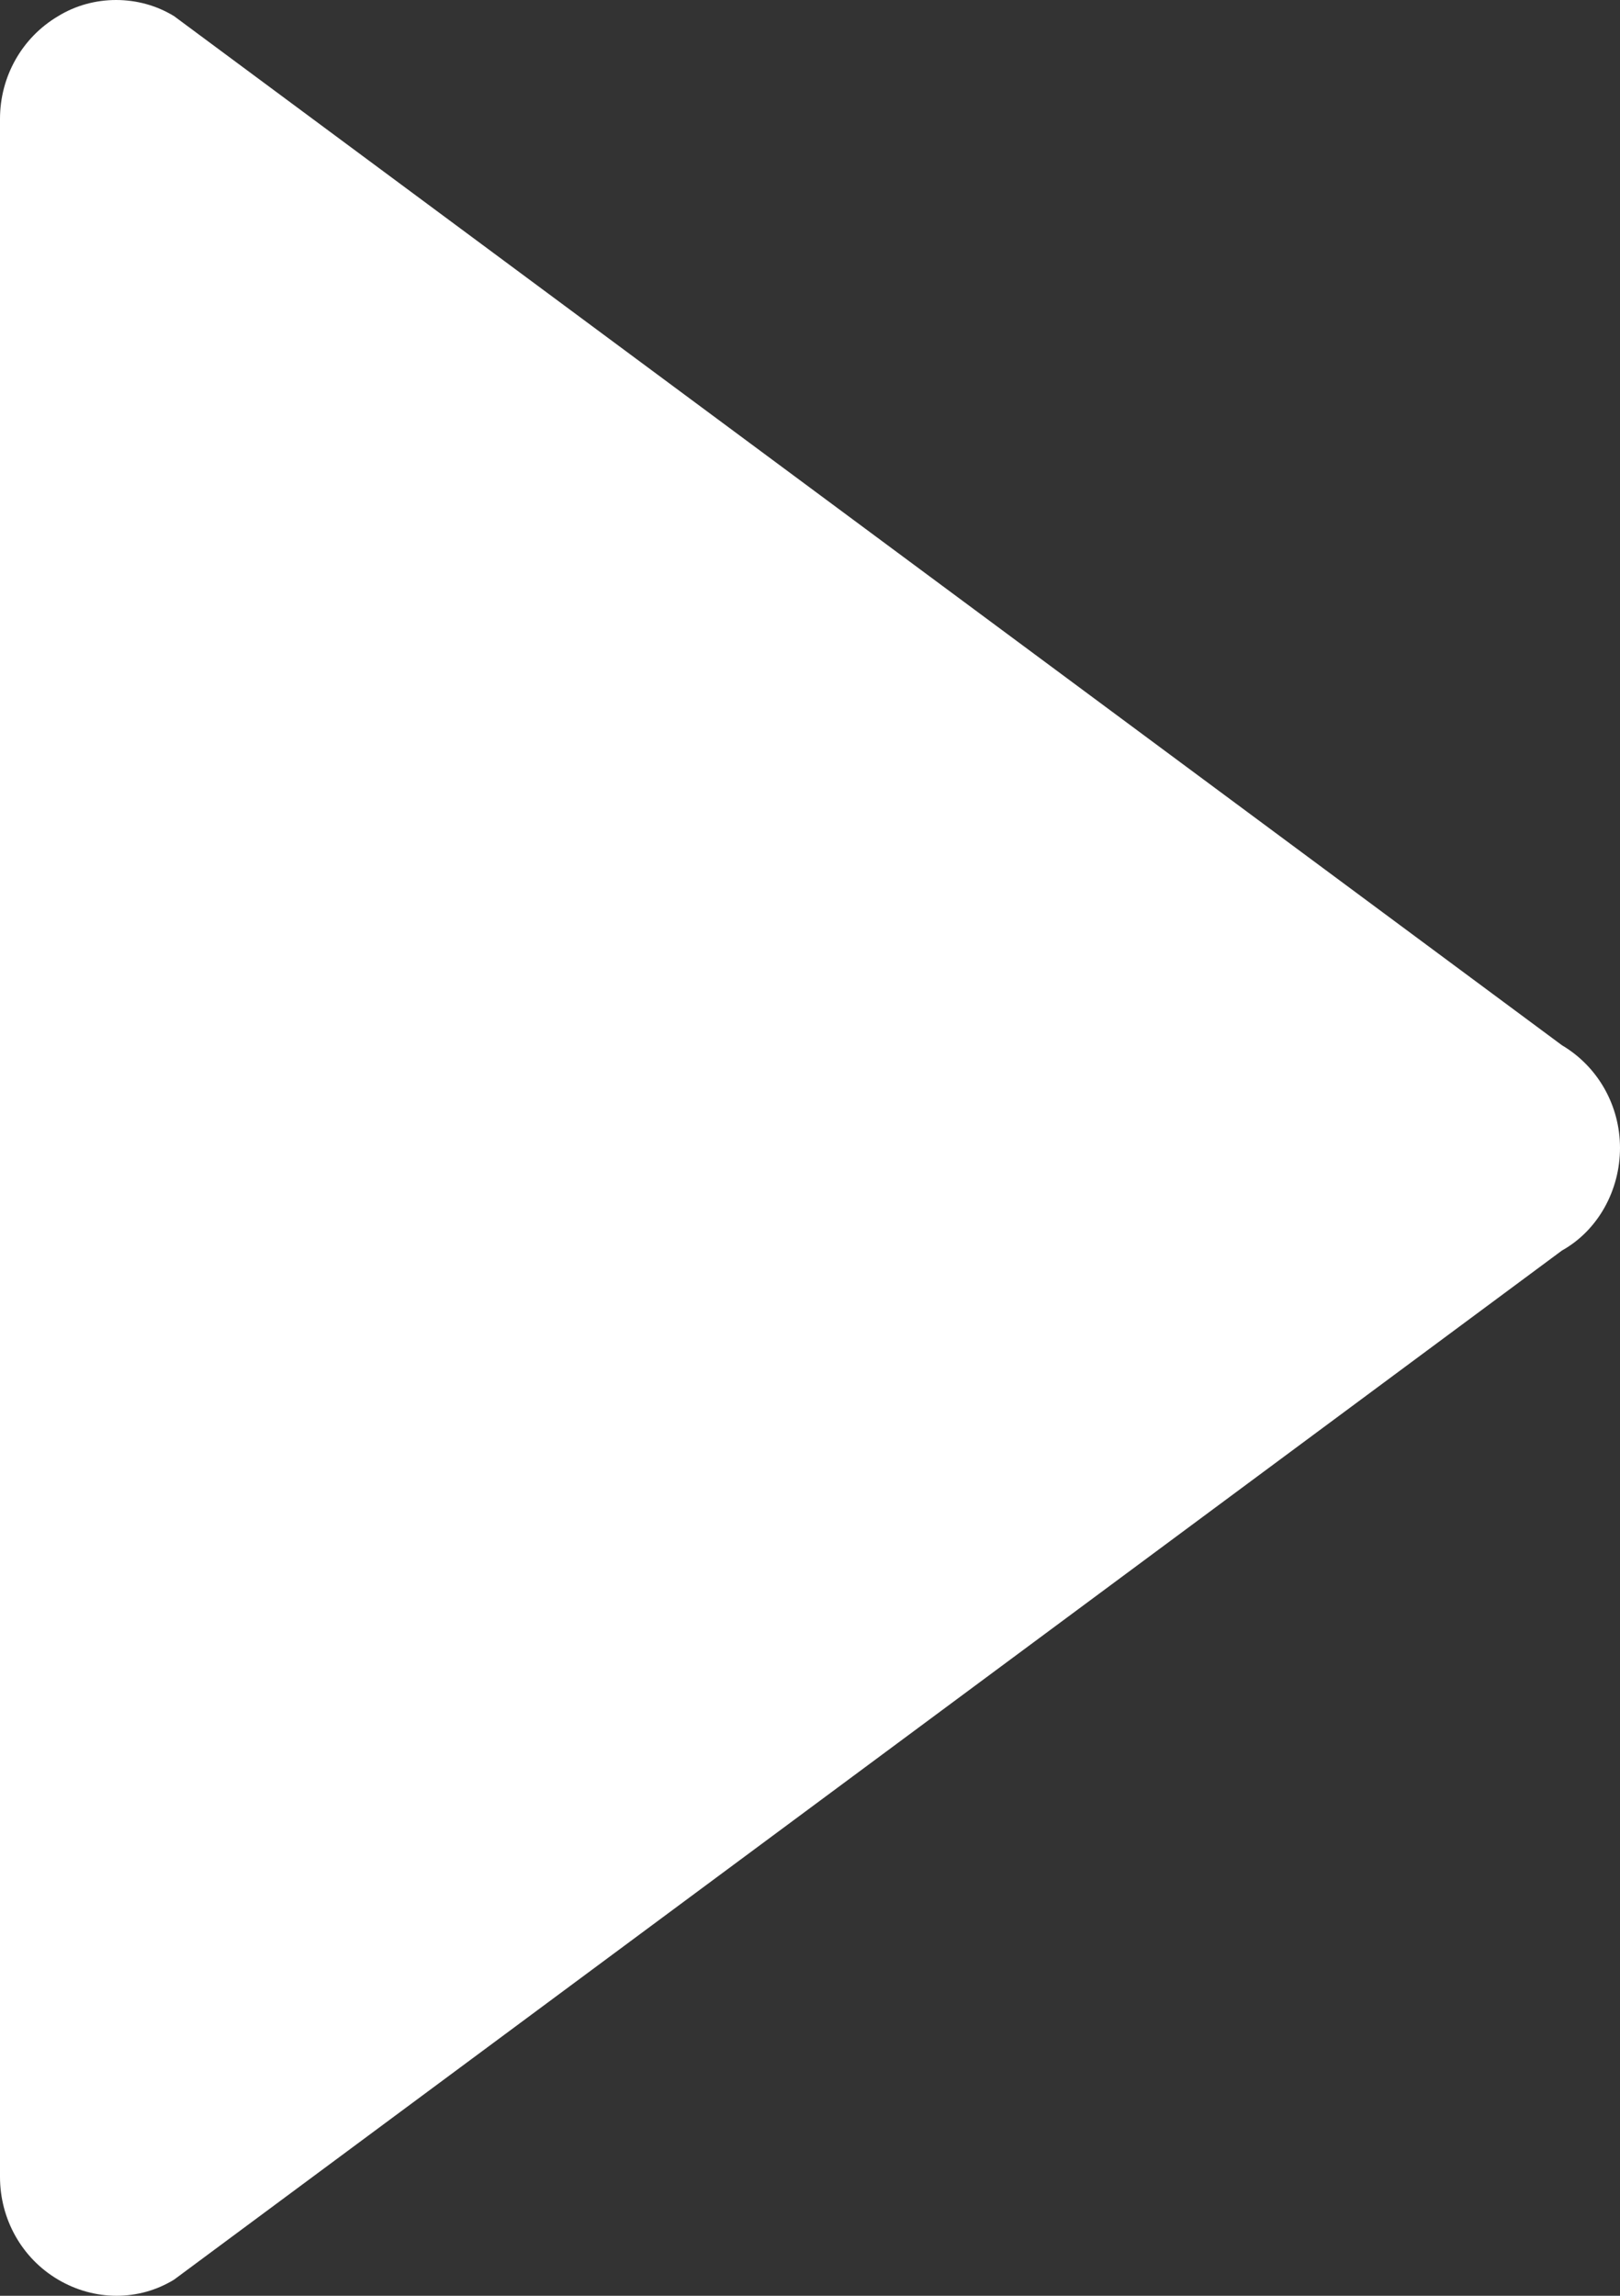
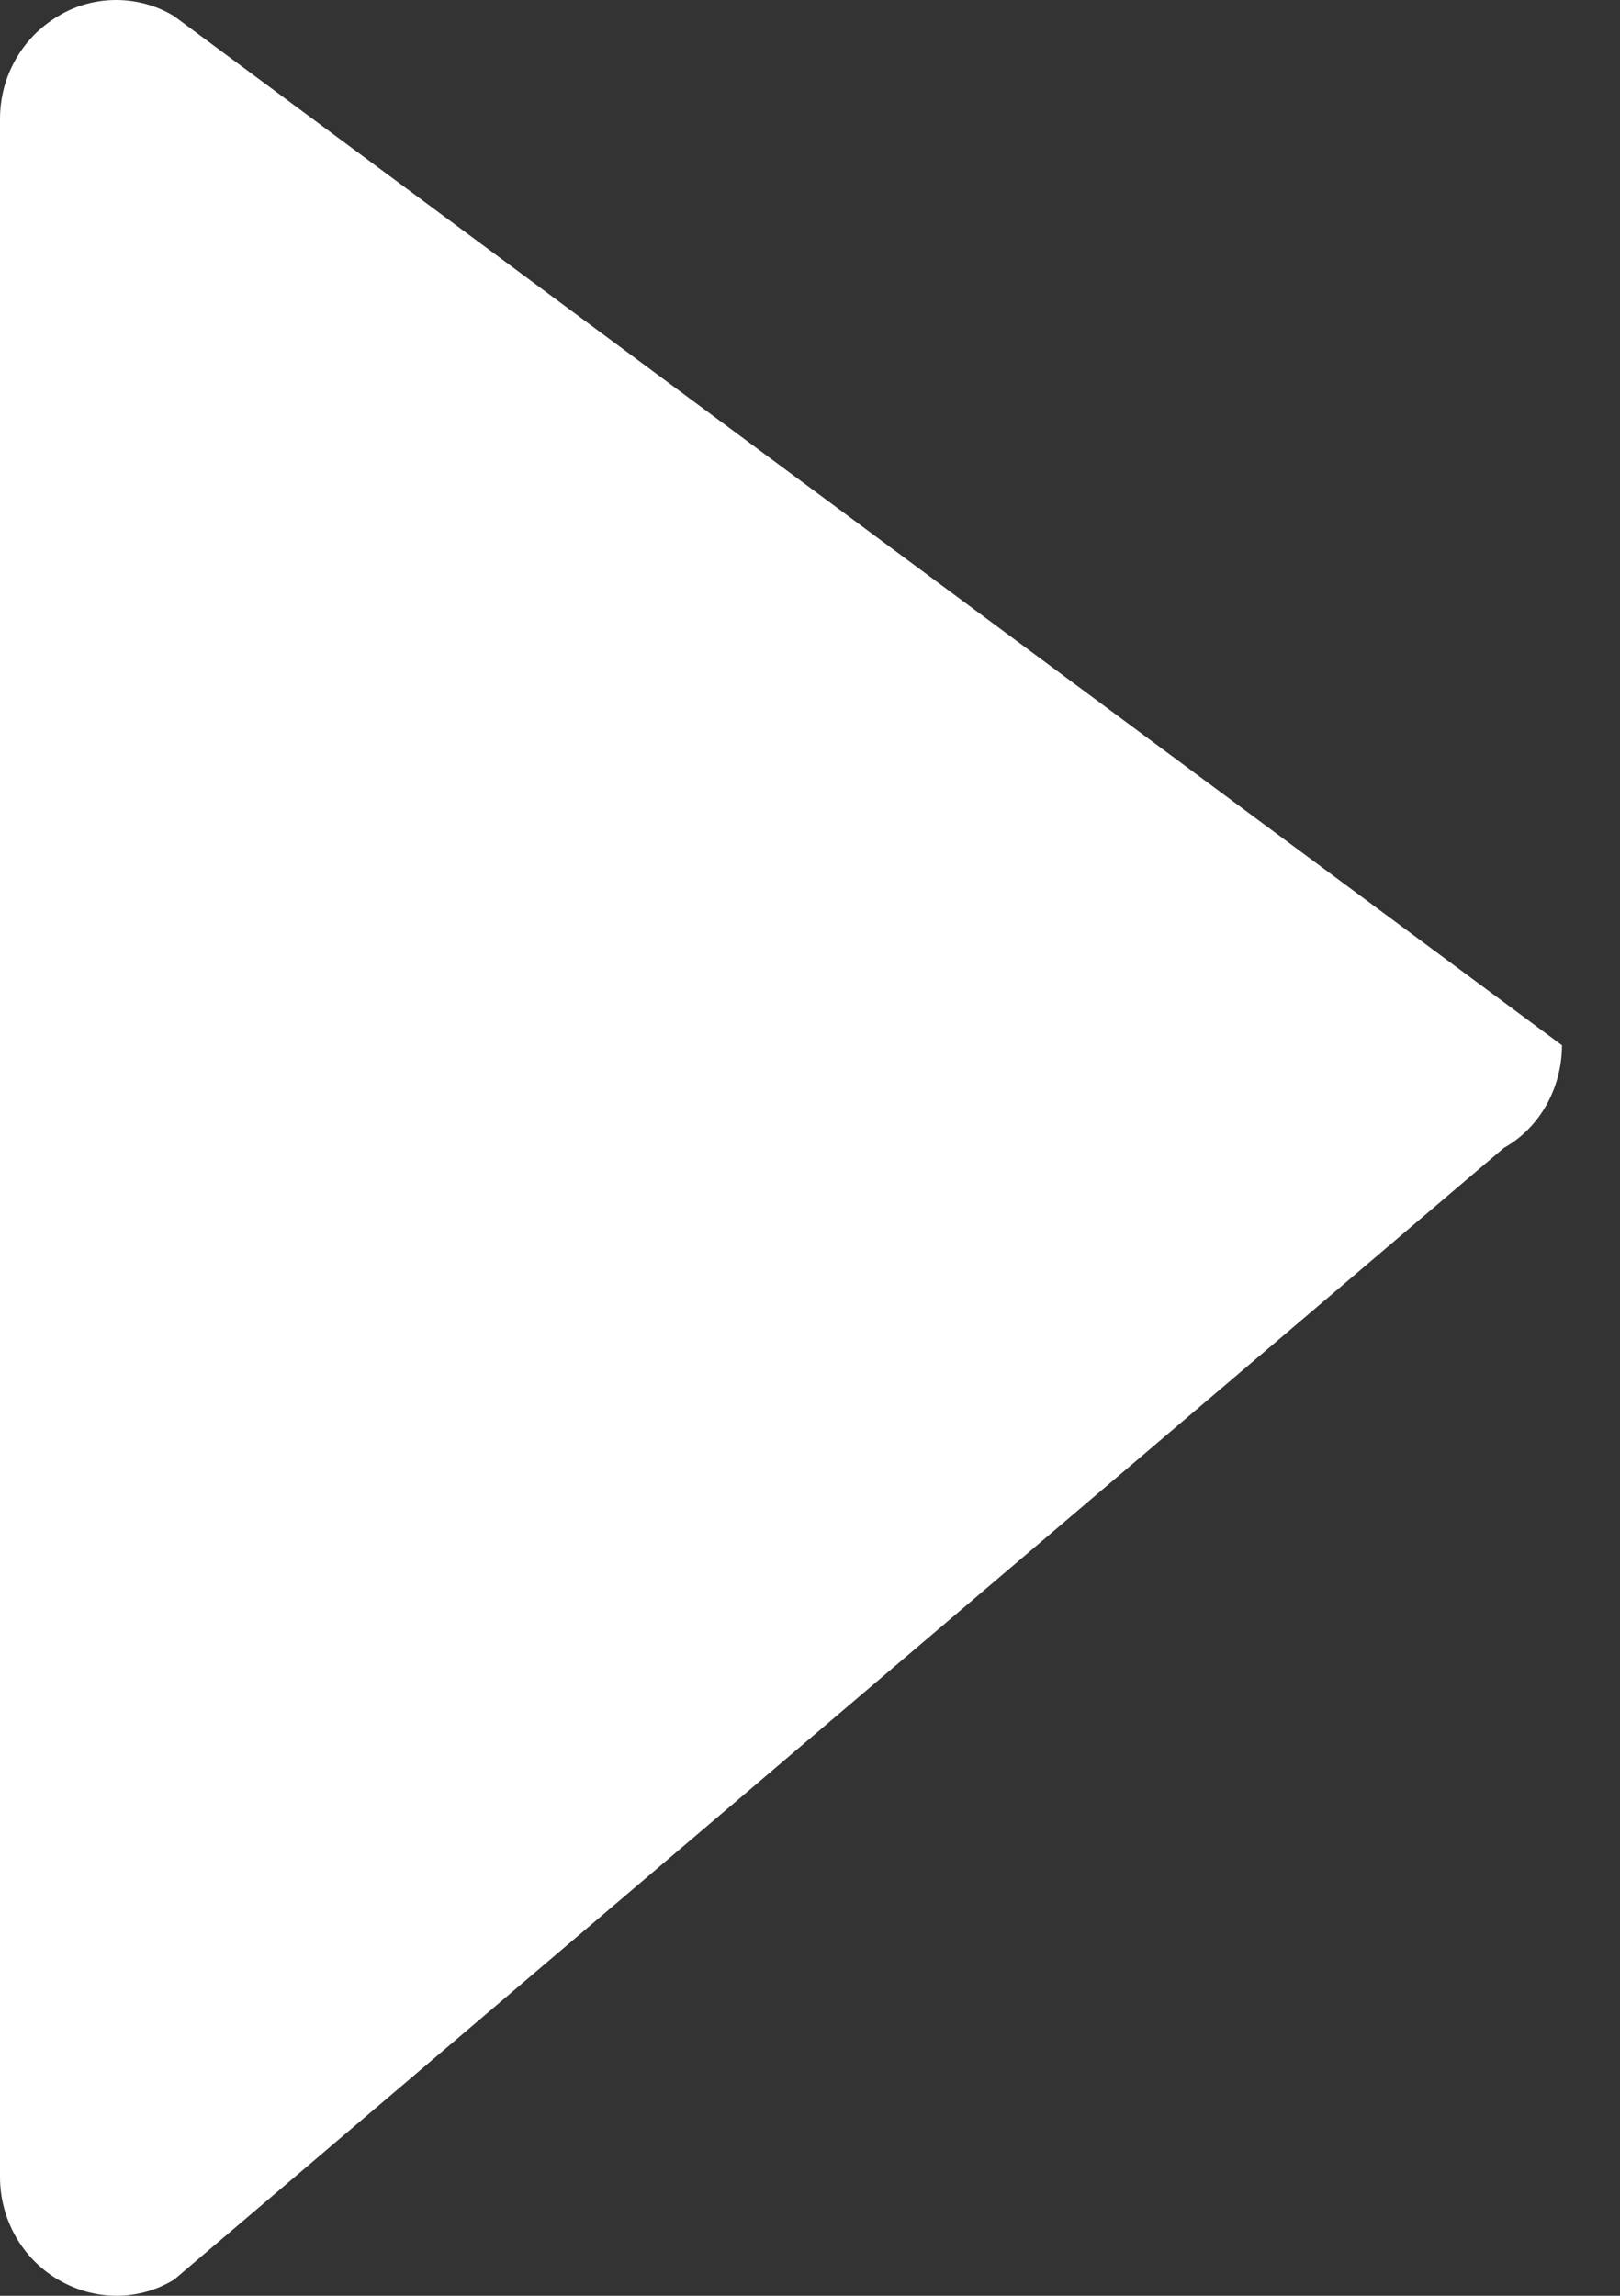
<svg xmlns="http://www.w3.org/2000/svg" version="1.1" id="Слой_1" x="0px" y="0px" width="12px" height="17px" viewBox="0 0 12 17" enable-background="new 0 0 12 17" xml:space="preserve">
  <rect x="0" y="0" width="12" height="17" fill="#333333" stroke="none" />
-   <path fill="#FFFFFF" d="M0.43,0.12C0.56,0.04,0.71,0,0.86,0s0.3,0.04,0.43,0.12l10.28,7.62C11.84,7.9,12,8.19,12,8.5  c0,0.311-0.16,0.609-0.43,0.76L1.29,16.88c-0.26,0.16-0.59,0.16-0.86,0C0.16,16.721,0,16.43,0,16.12V0.88  C0,0.57,0.16,0.28,0.43,0.12z" />
+   <path fill="#FFFFFF" d="M0.43,0.12C0.56,0.04,0.71,0,0.86,0s0.3,0.04,0.43,0.12l10.28,7.62c0,0.311-0.16,0.609-0.43,0.76L1.29,16.88c-0.26,0.16-0.59,0.16-0.86,0C0.16,16.721,0,16.43,0,16.12V0.88  C0,0.57,0.16,0.28,0.43,0.12z" />
</svg>